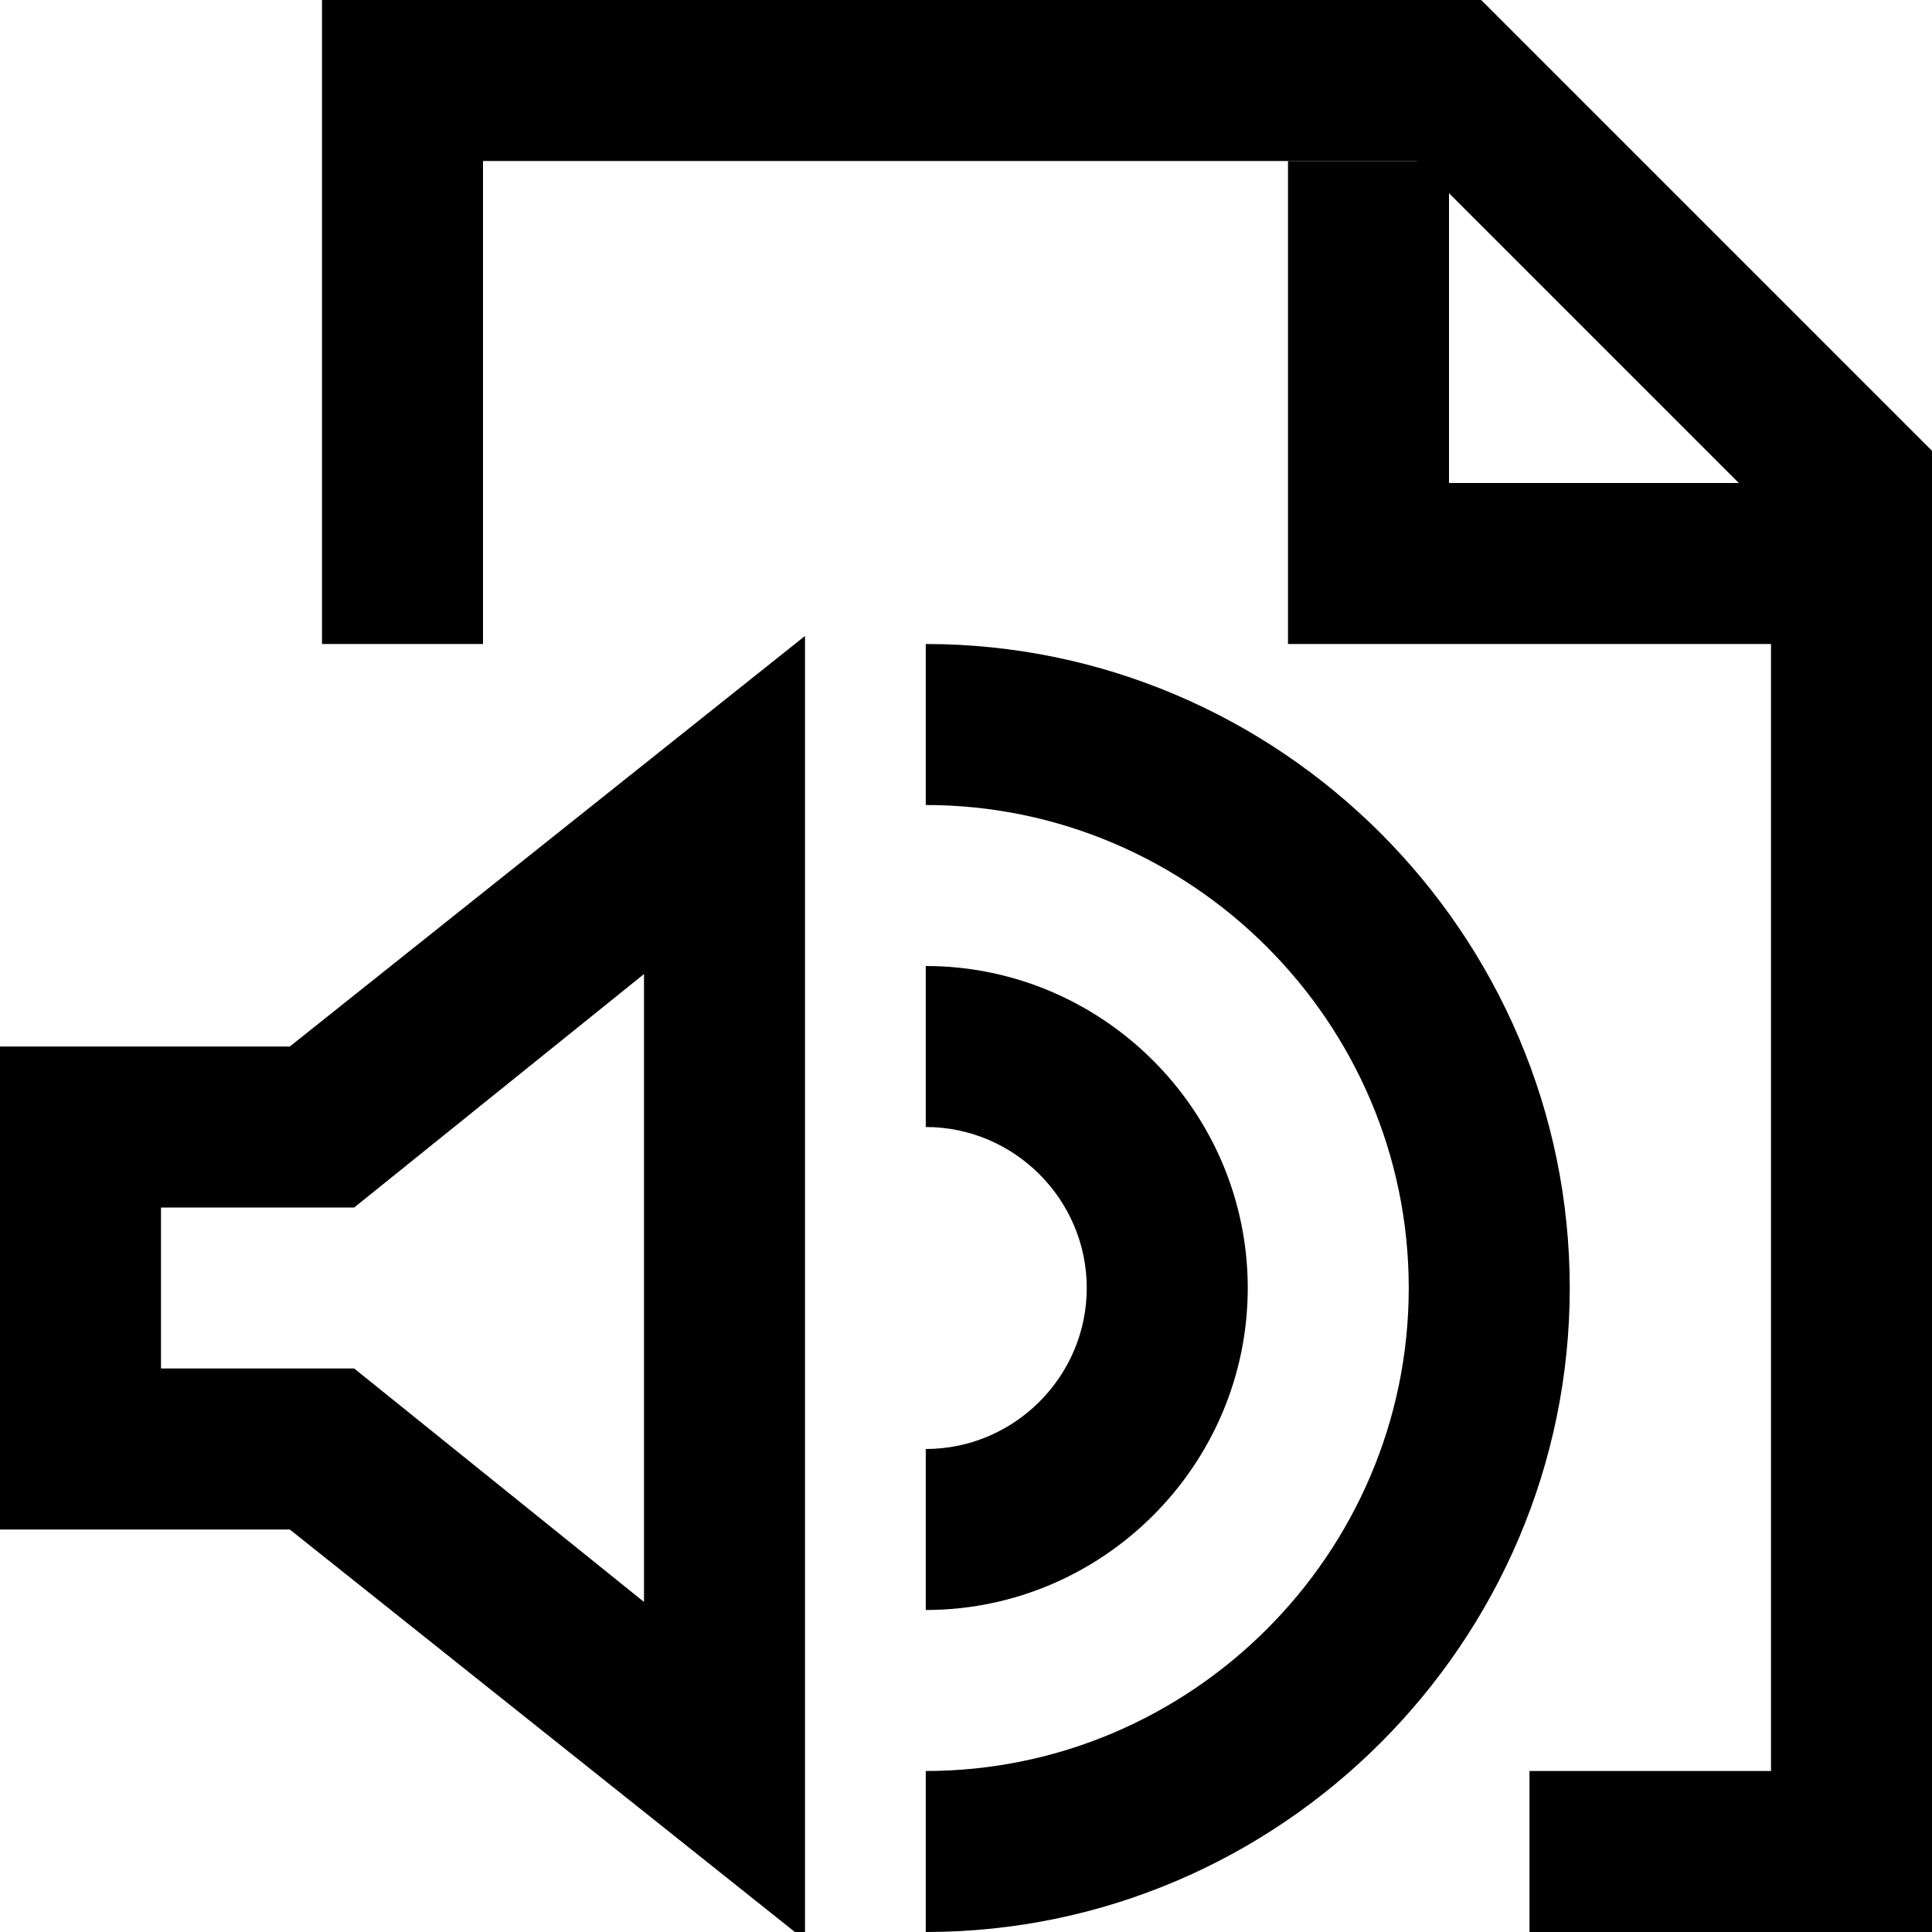
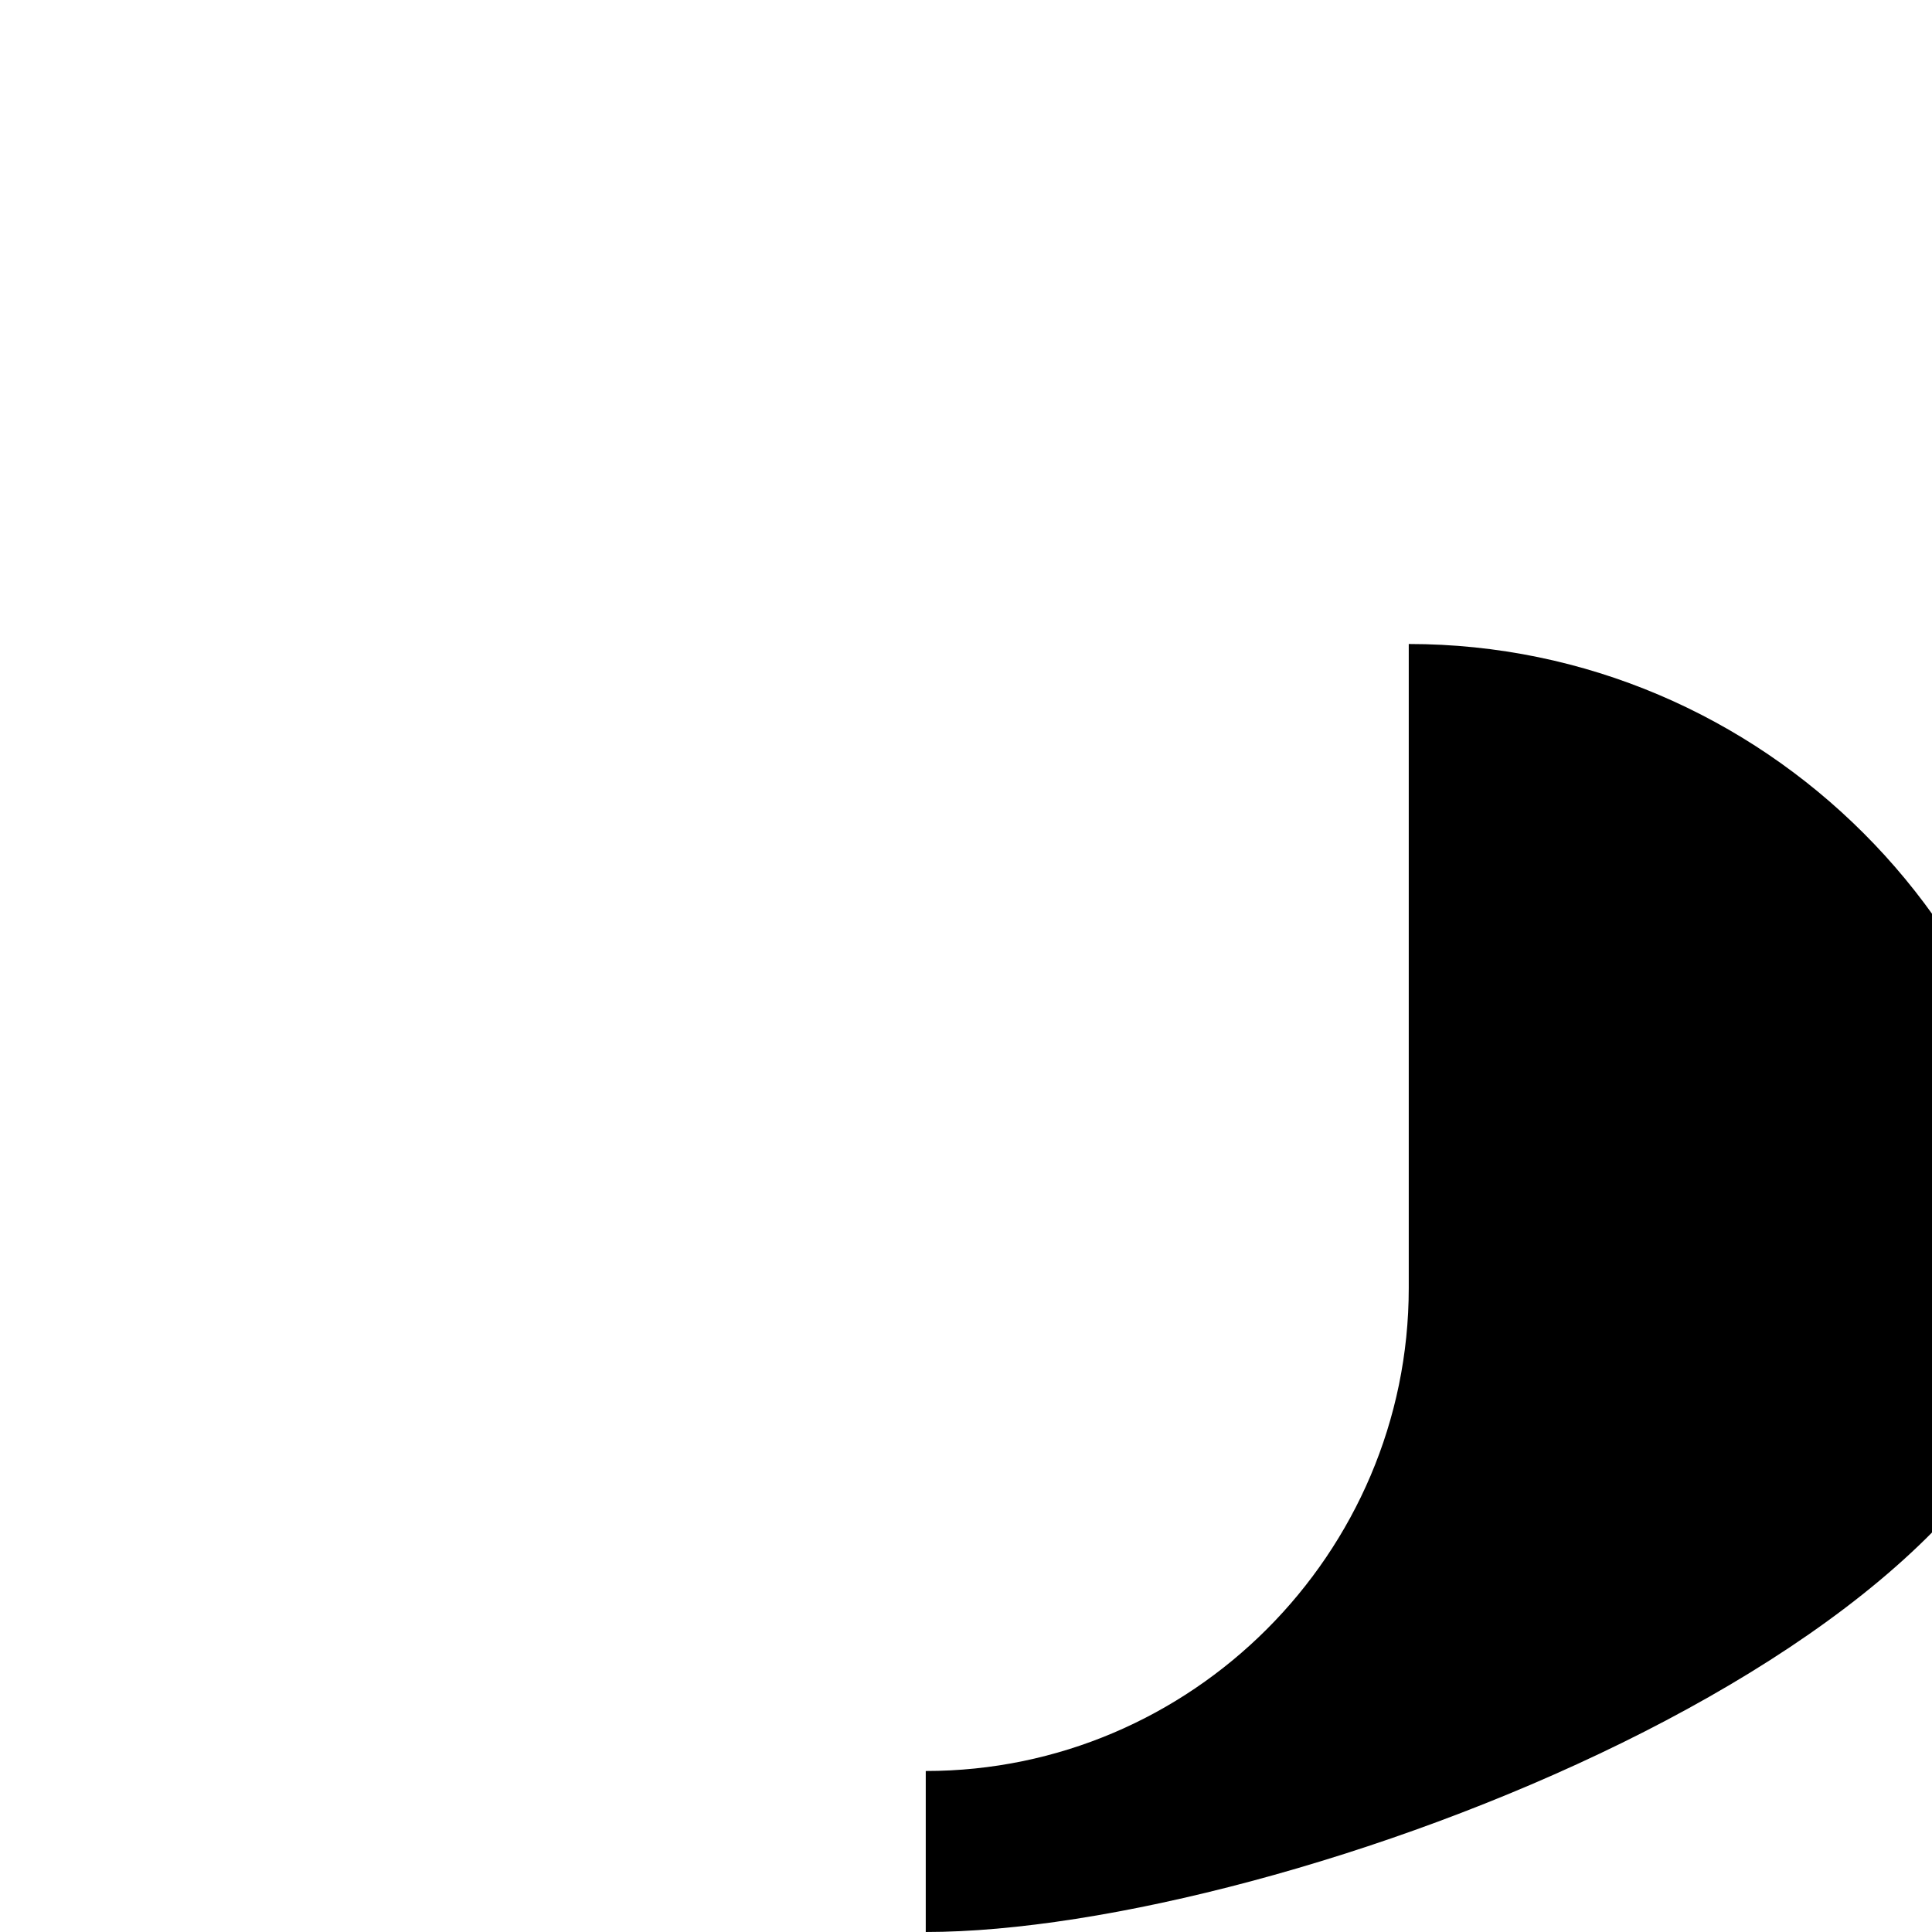
<svg xmlns="http://www.w3.org/2000/svg" fill="#000000" height="800px" width="800px" version="1.1" id="XMLID_34_" viewBox="0 0 24 24" xml:space="preserve">
  <g id="document-sound">
    <g>
-       <polygon points="24,24 19,24 19,22 22,22 22,6.4 17.6,2 6,2 6,8 4,8 4,0 18.4,0 24,5.6   " />
+       </g>
+     <g>
+       </g>
+     <g>
+       </g>
+     <g>
+       <path d="M11.5,24v-2c3.3,0,6-2.7,6-6V8c4.4,0,8,3.6,8,8S15.9,24,11.5,24z" />
    </g>
    <g>
-       <polygon points="23,8 16,8 16,2 18,2 18,6 23,6   " />
-     </g>
-     <g>
-       <path d="M11.5,20v-2c1.1,0,2-0.9,2-2s-0.9-2-2-2v-2c2.2,0,4,1.8,4,4S13.7,20,11.5,20z" />
-     </g>
-     <g>
-       <path d="M11.5,24v-2c3.3,0,6-2.7,6-6s-2.7-6-6-6V8c4.4,0,8,3.6,8,8S15.9,24,11.5,24z" />
-     </g>
-     <g>
-       <path d="M10,24.1L3.6,19H0v-6h3.6L10,7.9V24.1z M2,17h2.4L8,19.9v-7.8L4.4,15H2V17z" />
-     </g>
+       </g>
  </g>
</svg>